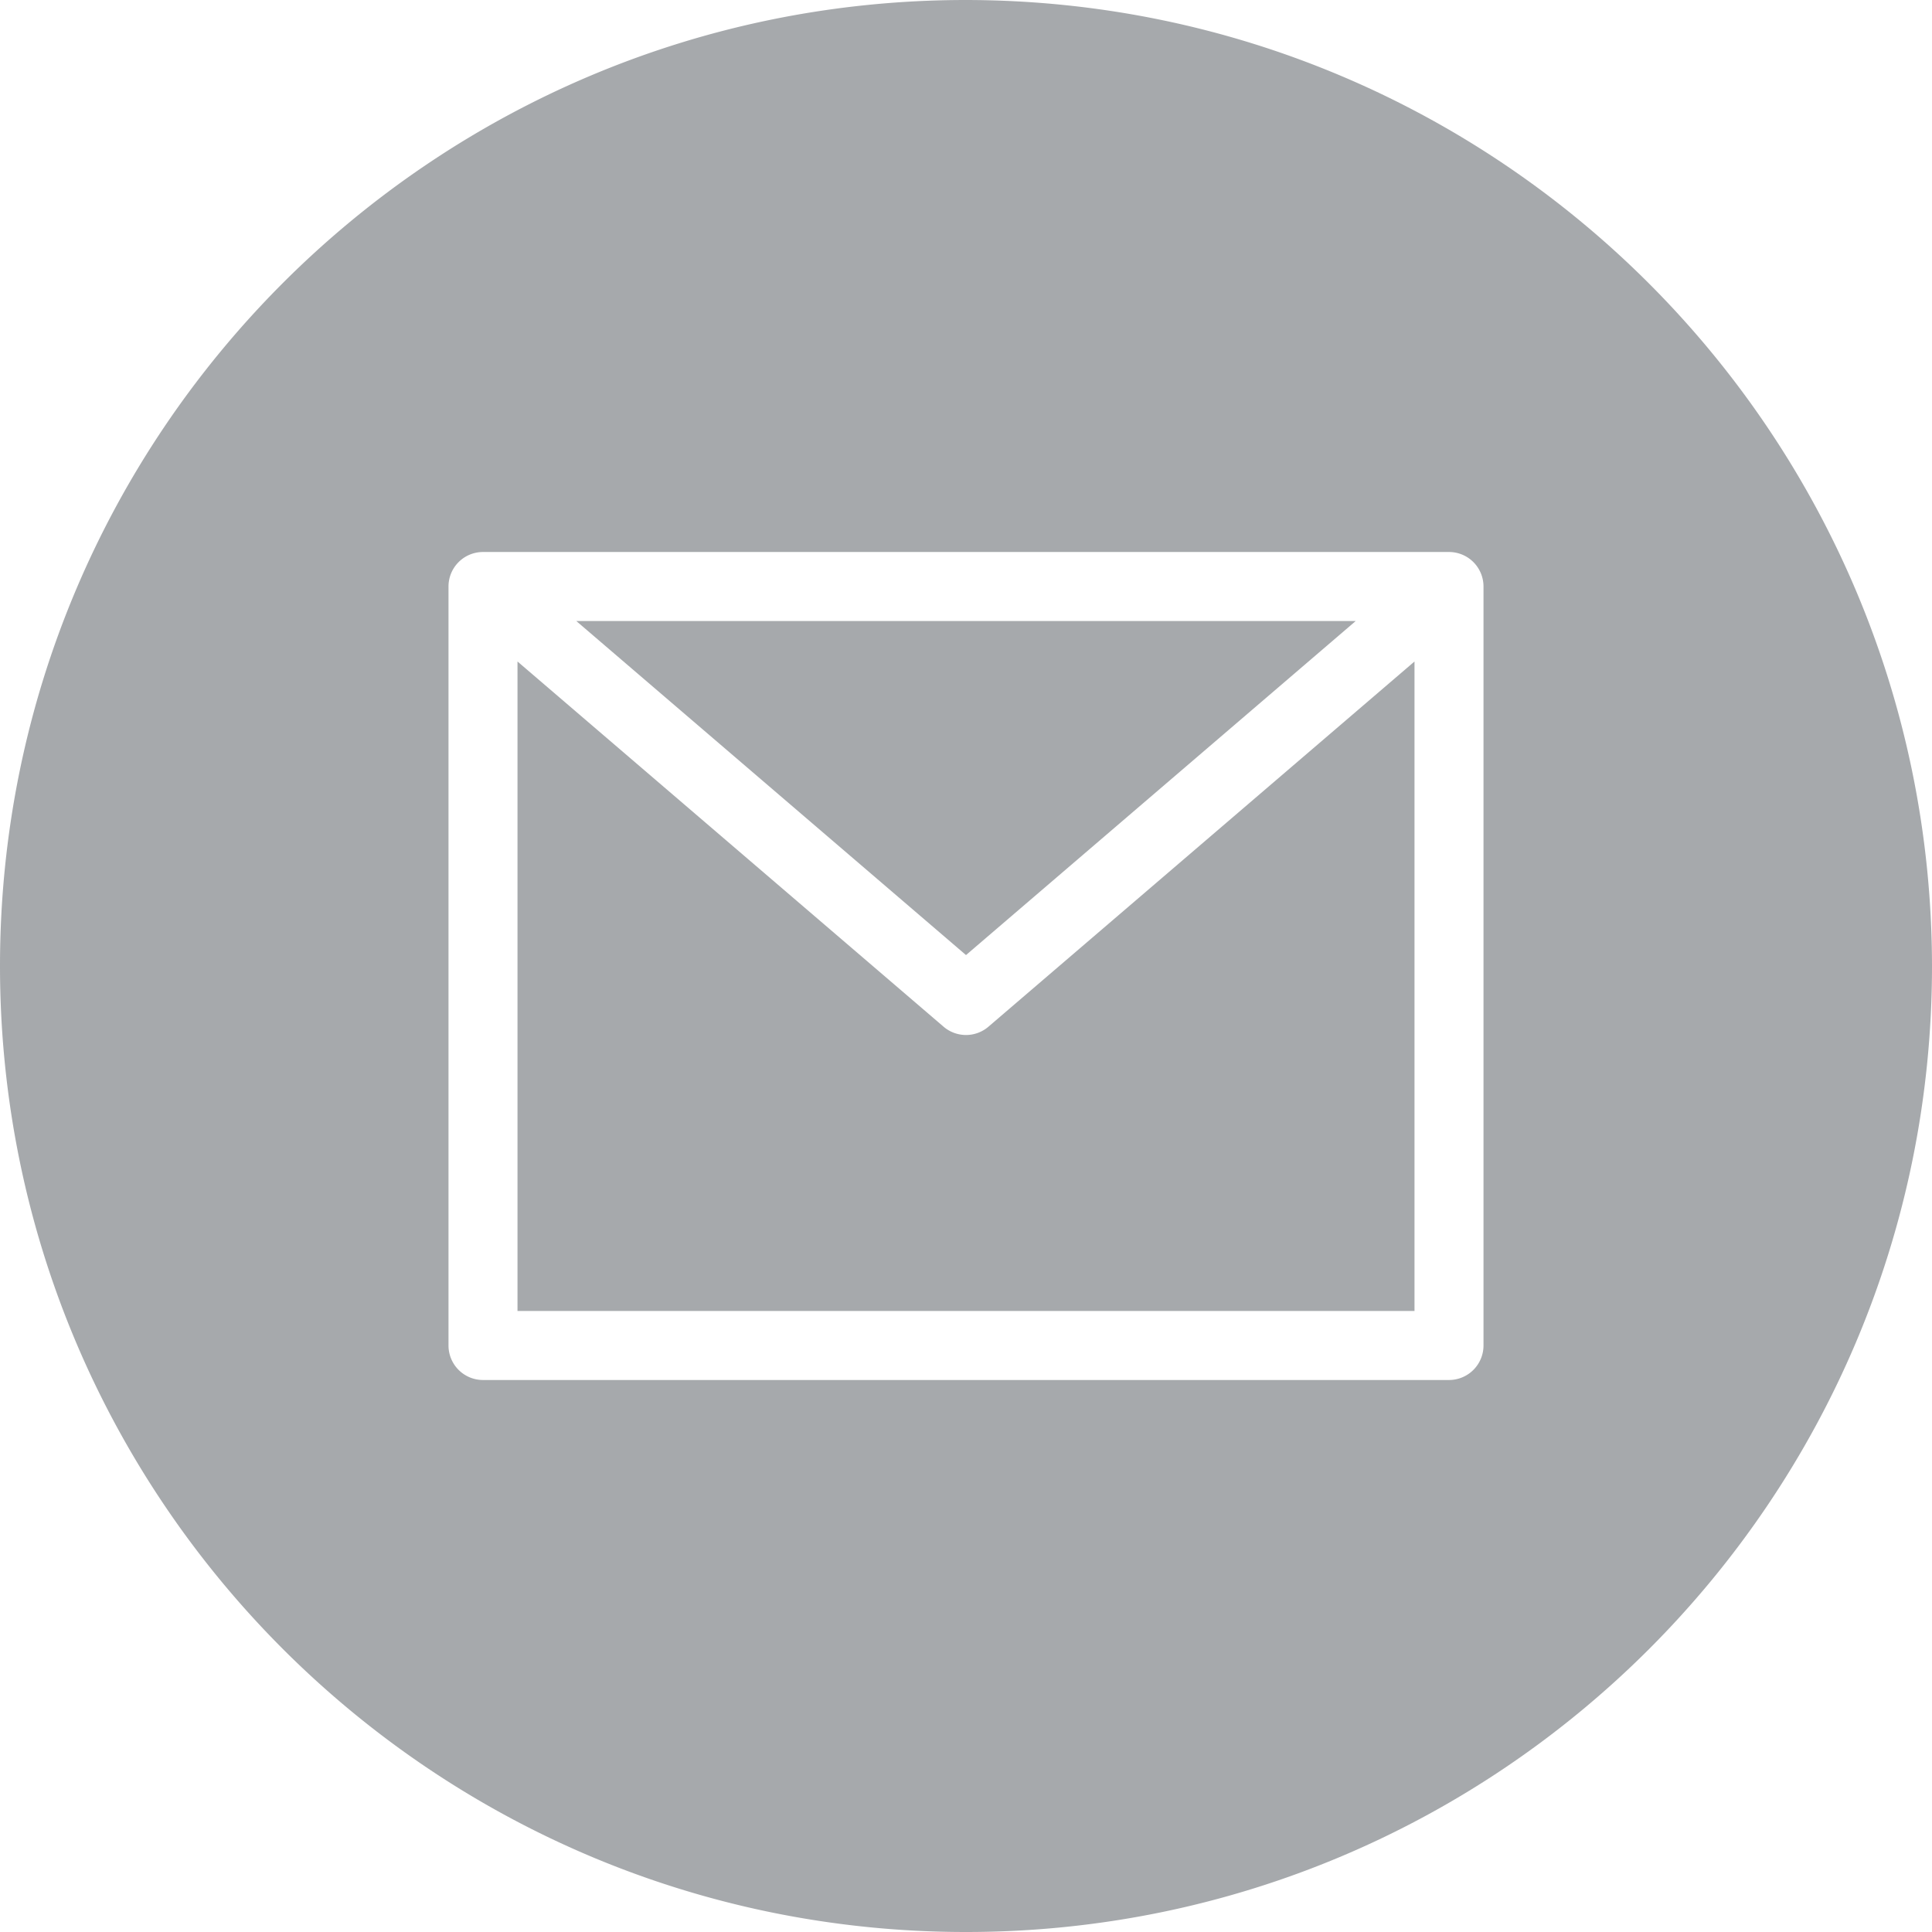
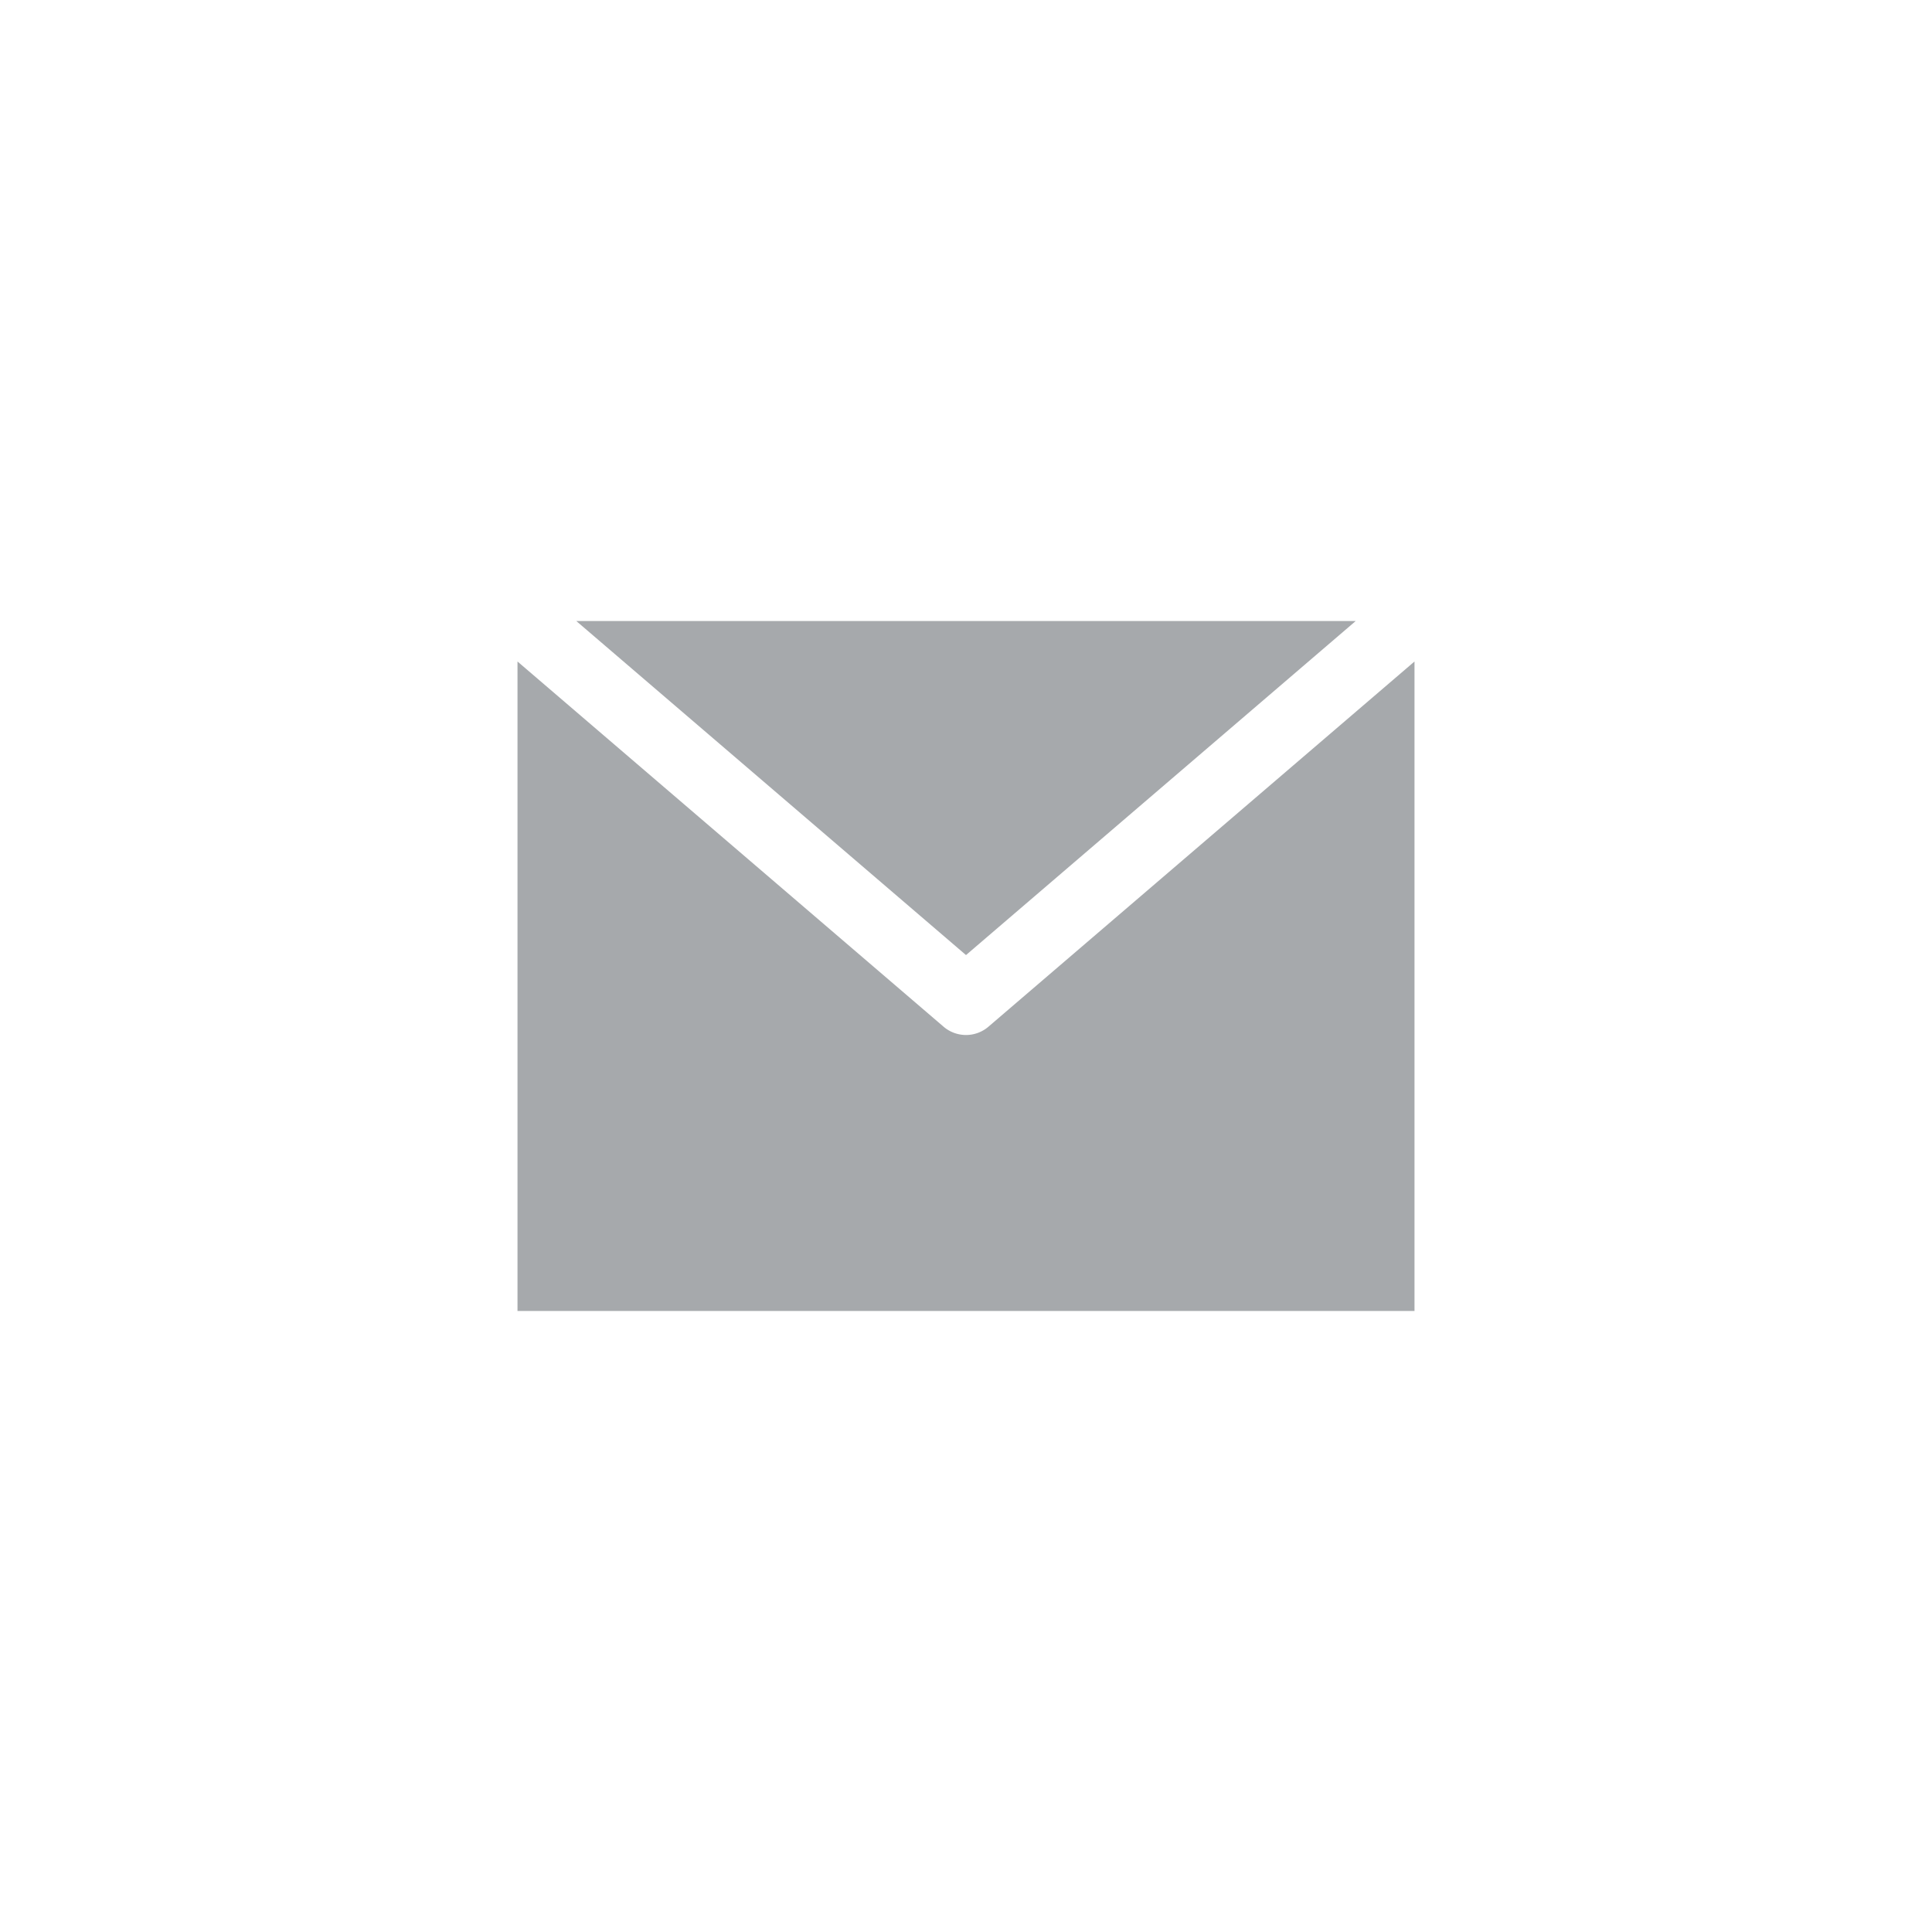
<svg xmlns="http://www.w3.org/2000/svg" id="email" width="448" height="448" viewBox="0 0 448 448">
  <path id="Path_1" data-name="Path 1" d="M314.375,144H133.625L224,221.465Zm0,0" fill="#a6a9ac" />
  <path id="Path_2" data-name="Path 2" d="M224,240a7.986,7.986,0,0,1-5.207-1.93L120,153.391V304H328V153.391l-98.793,84.68A7.986,7.986,0,0,1,224,240Zm0,0" fill="#a6a9ac" />
-   <path id="Path_3" data-name="Path 3" d="M224,0C100.289,0,0,100.289,0,224S100.289,448,224,448,448,347.711,448,224C447.859,100.348,347.652.141,224,0ZM344,312a8,8,0,0,1-8,8H112a8,8,0,0,1-8-8V136a8,8,0,0,1,8-8H336a8,8,0,0,1,8,8Zm0,0" fill="#a6a9ac" />
</svg>